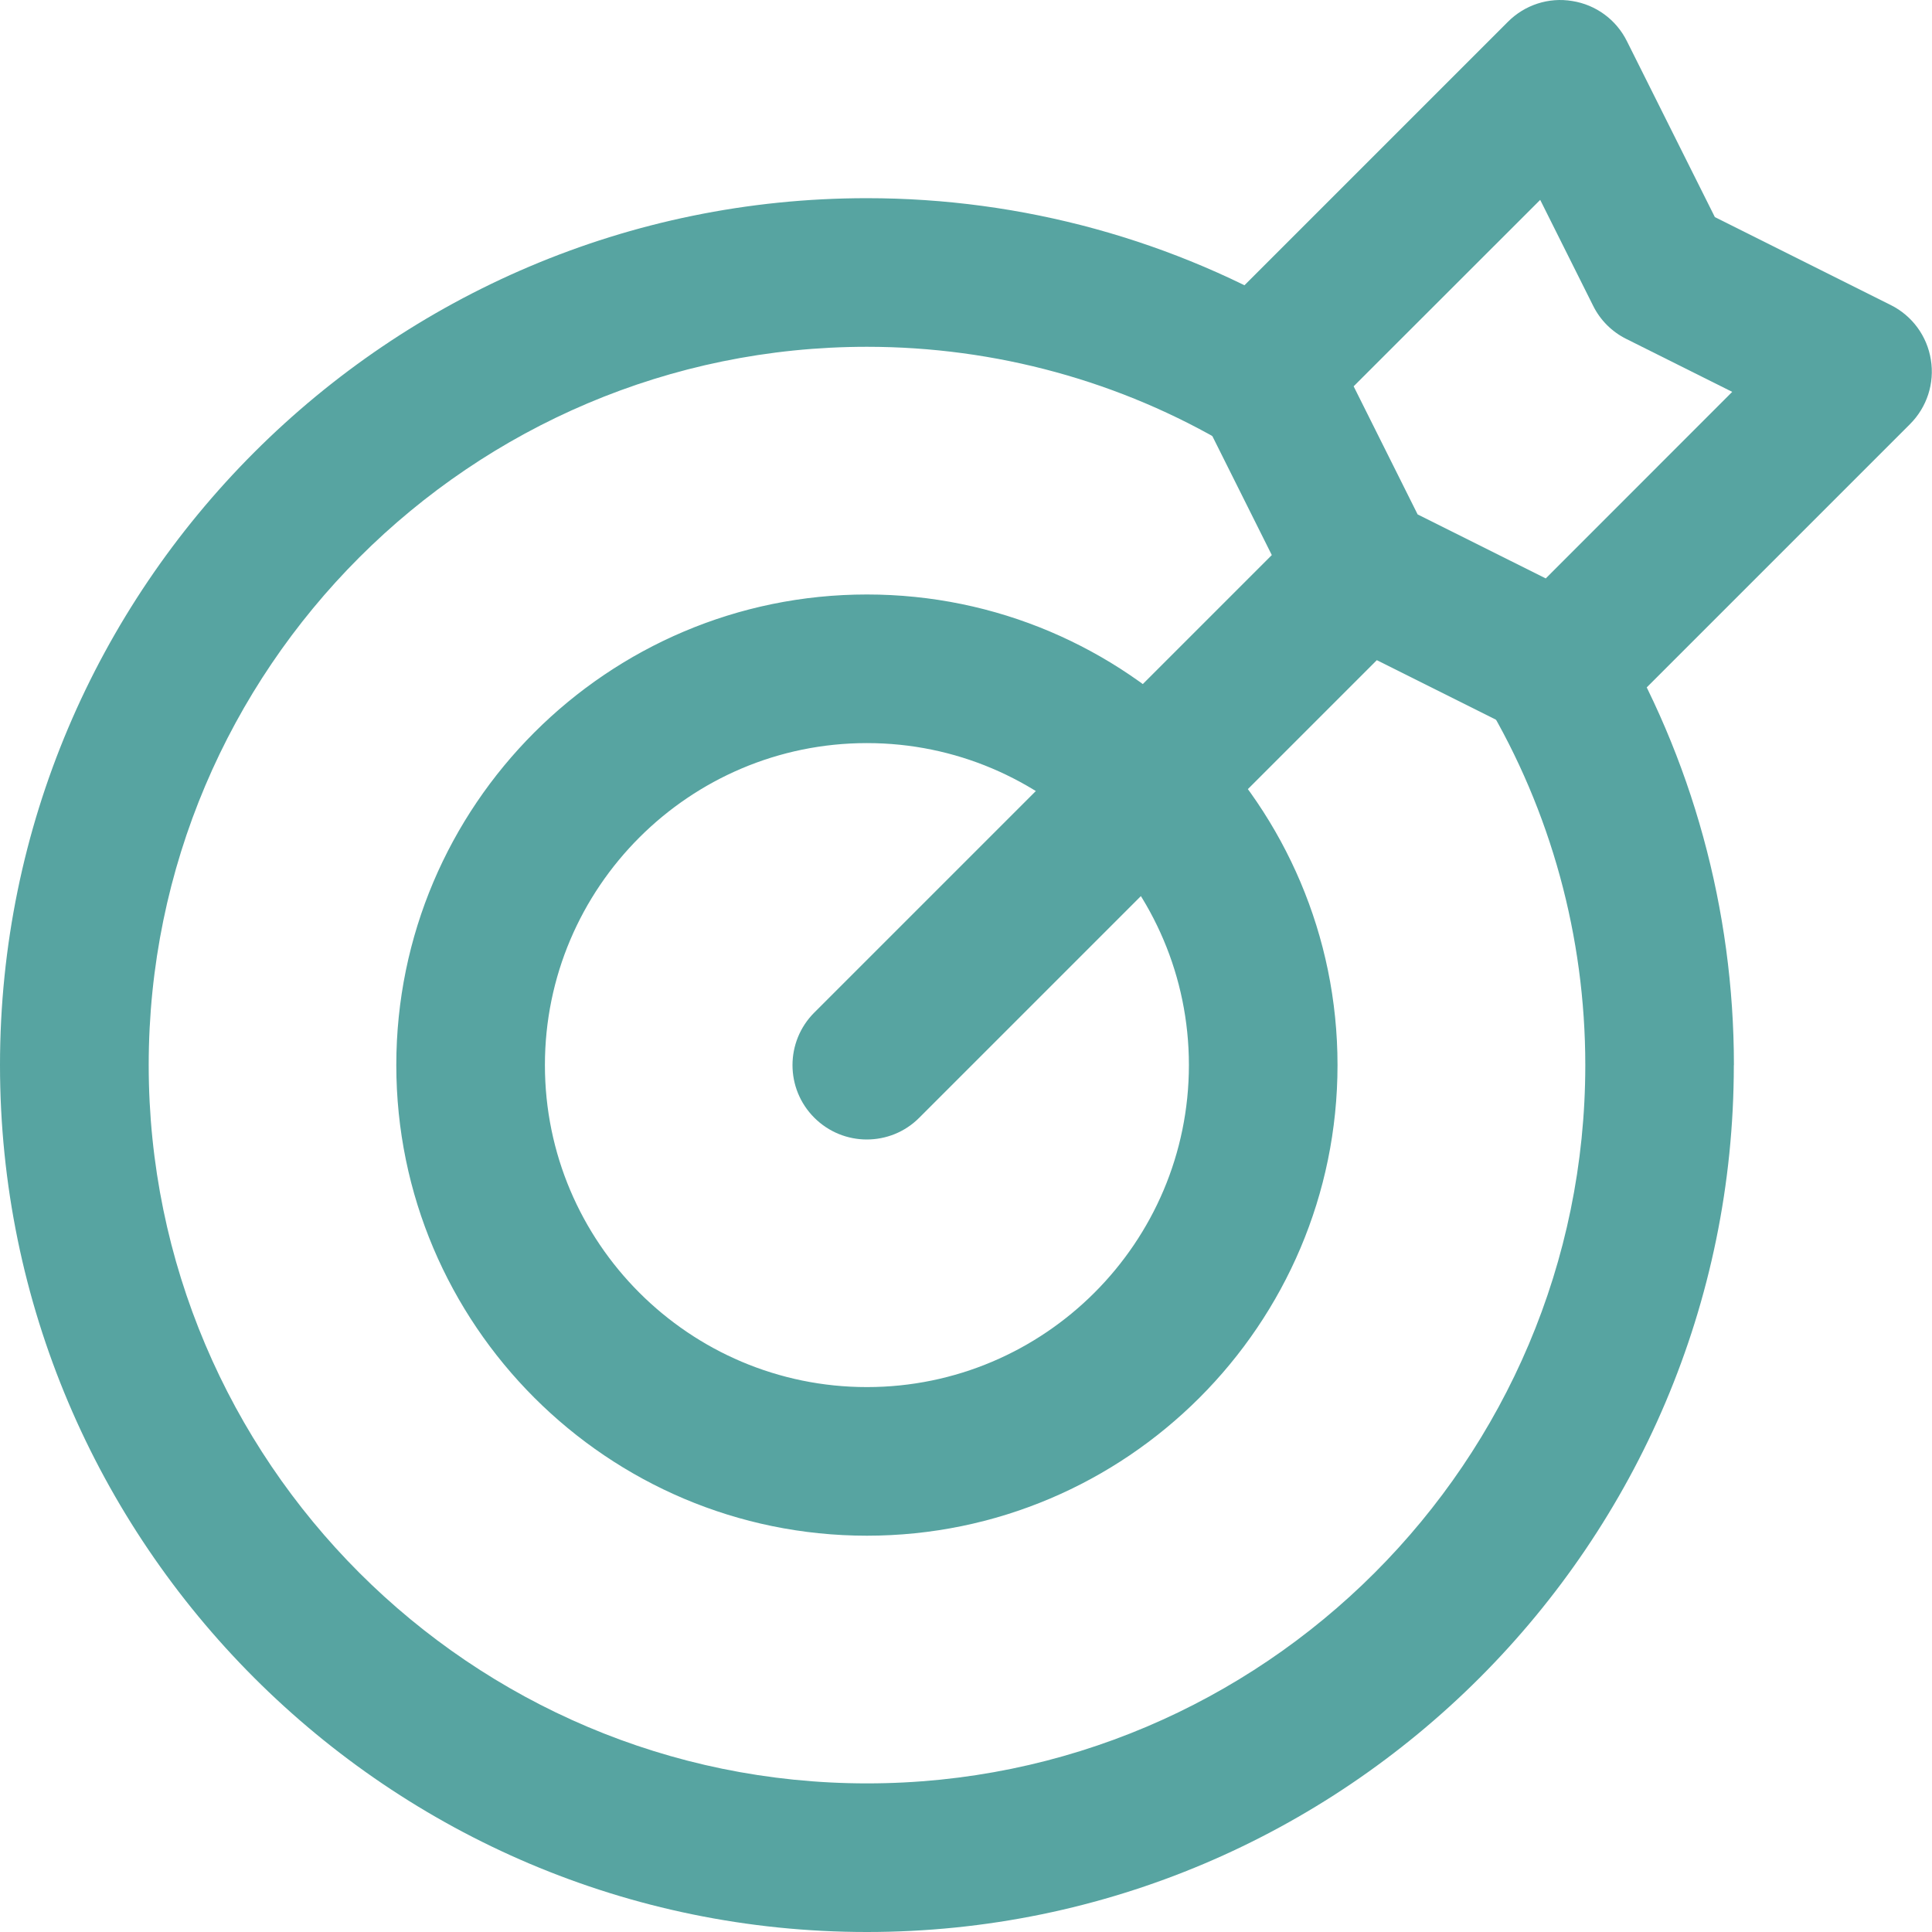
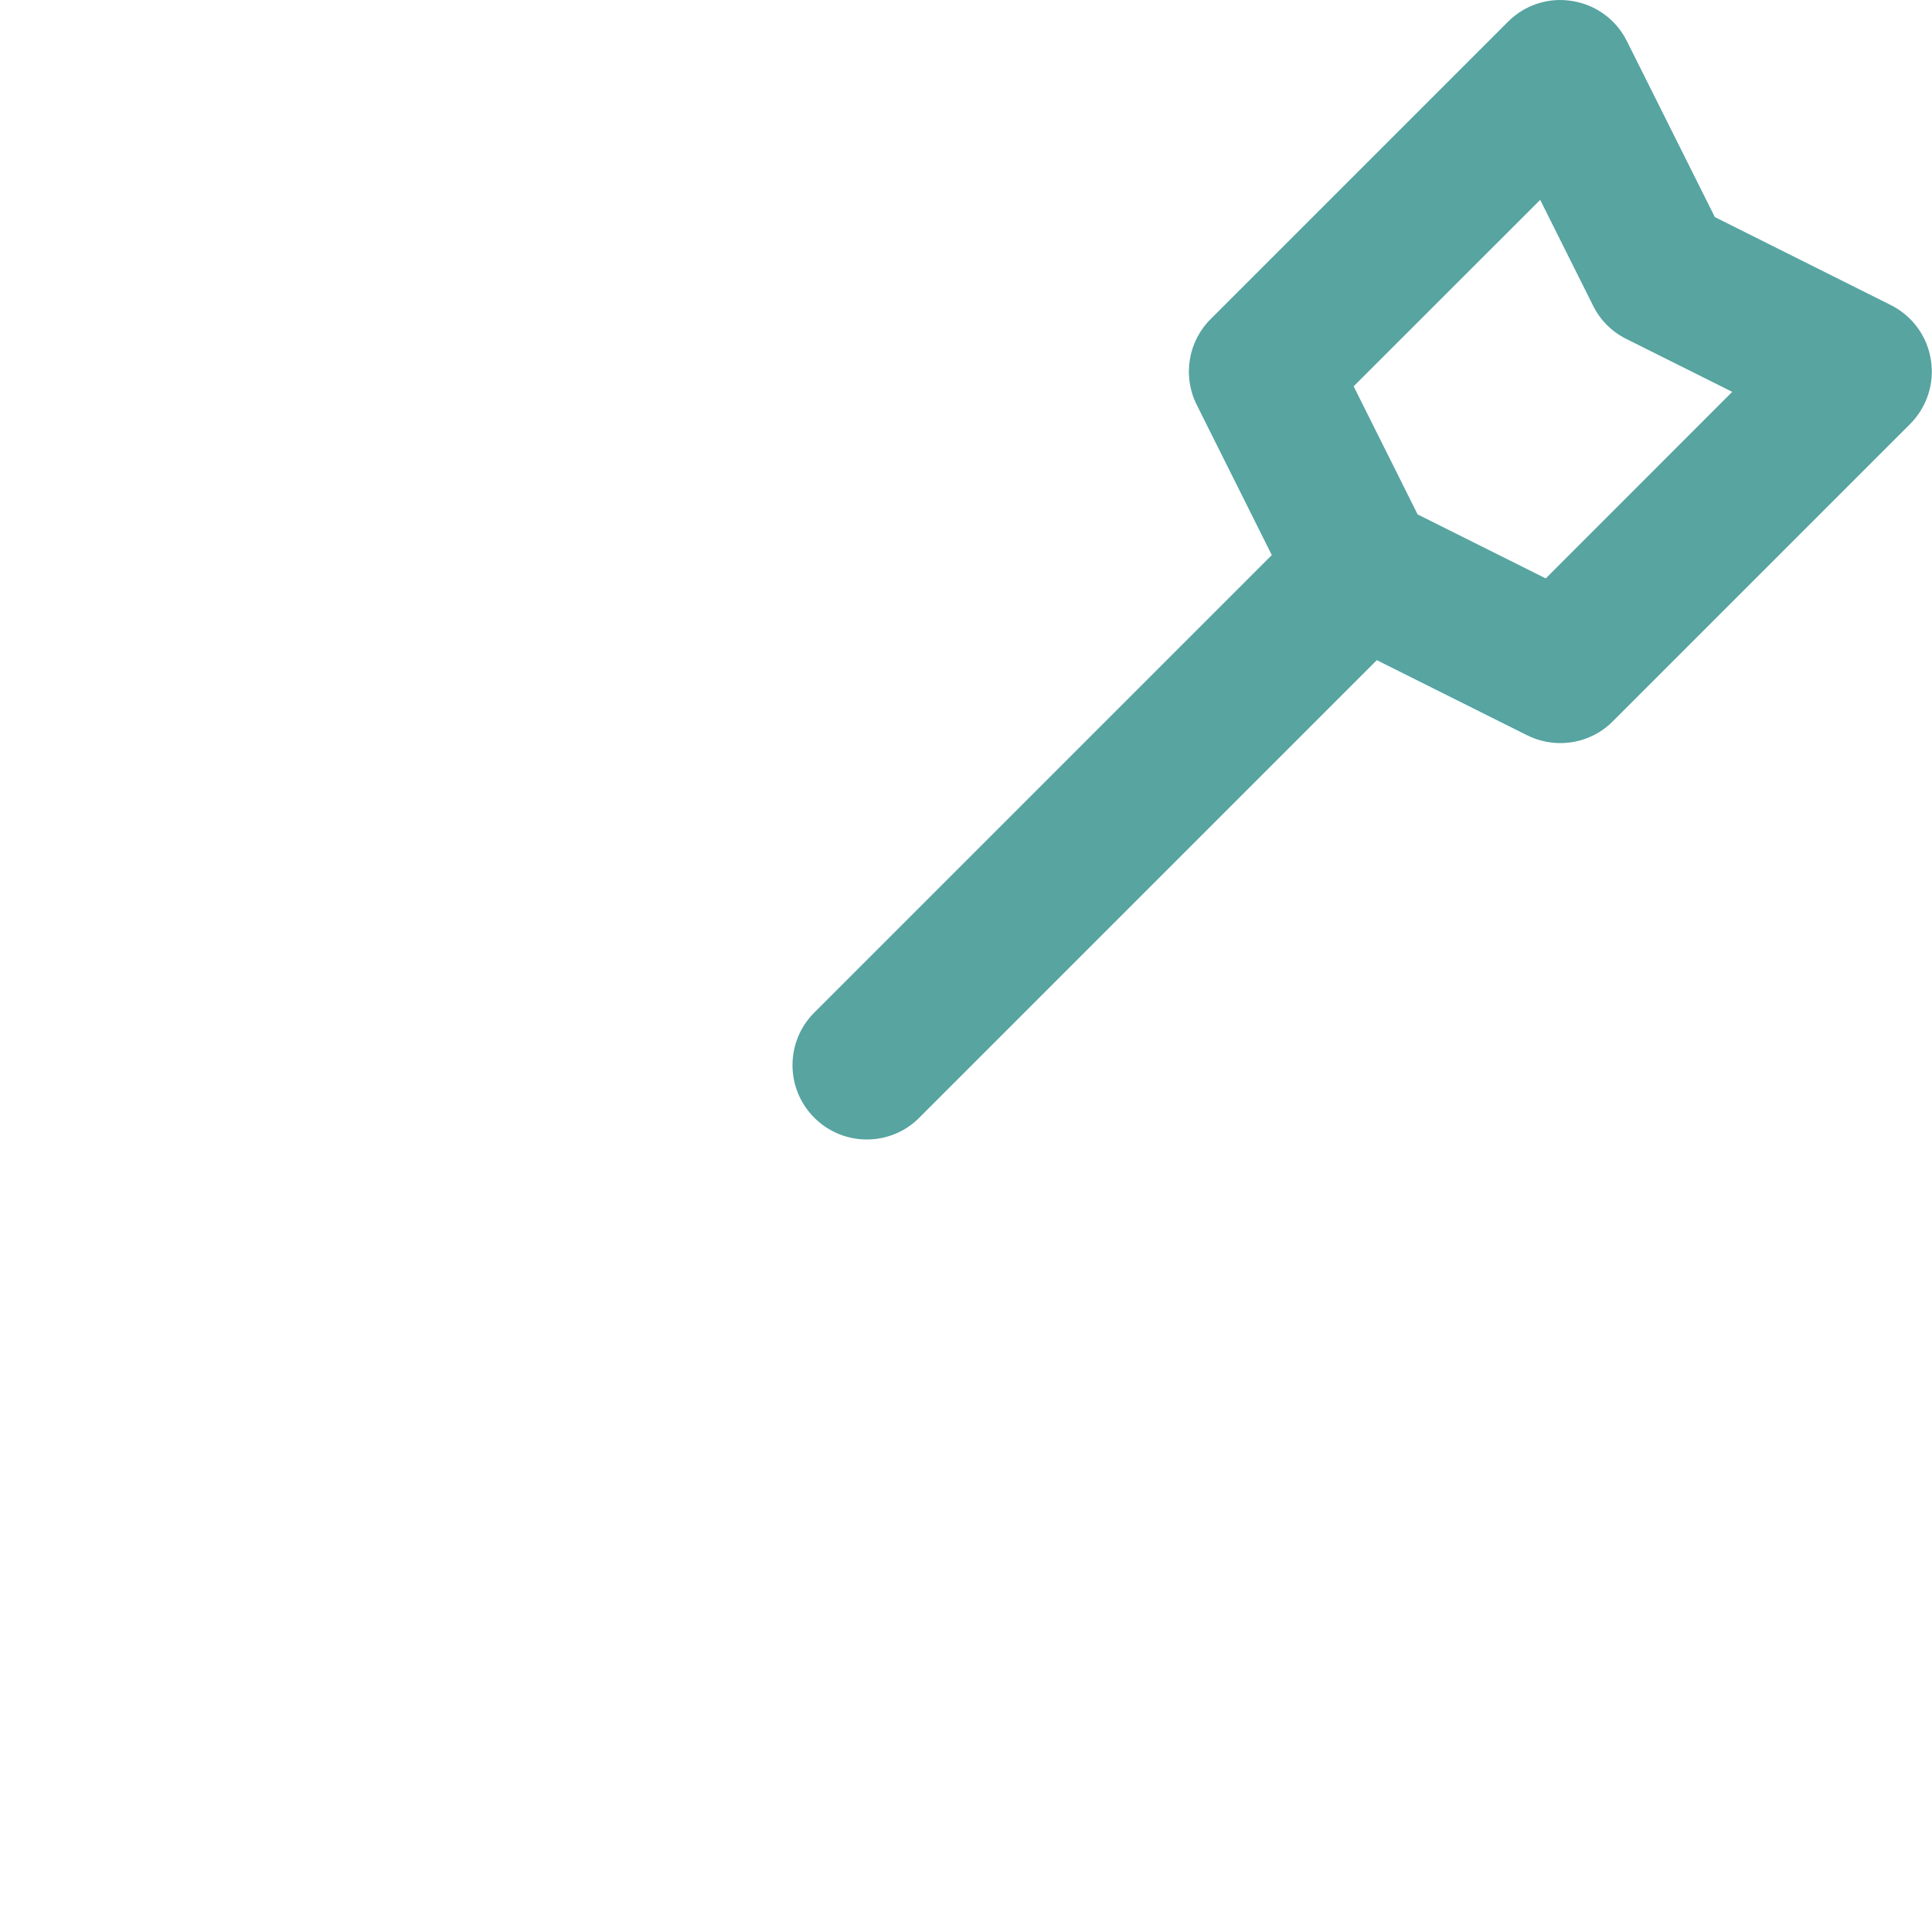
<svg xmlns="http://www.w3.org/2000/svg" width="64" height="64" viewBox="0 0 64 64" fill="none">
-   <path d="M28.718 19.693C20.122 19.693 13.128 26.687 13.128 35.282C13.128 43.878 20.122 50.872 28.718 50.872C37.313 50.872 44.307 43.878 44.307 35.282C44.307 26.687 37.313 19.693 28.718 19.693ZM28.718 45.949C22.836 45.949 18.051 41.164 18.051 35.282C18.051 29.401 22.836 24.616 28.718 24.616C34.599 24.616 39.384 29.401 39.384 35.282C39.384 41.164 34.599 45.949 28.718 45.949ZM57.435 35.282C57.435 51.118 44.553 64 28.718 64C12.882 64 0 51.118 0 35.282C0 19.447 12.882 6.565 28.718 6.565C33.861 6.565 38.895 7.947 43.273 10.559C44.438 11.255 44.822 12.764 44.123 13.933C43.431 15.095 41.924 15.485 40.749 14.783C37.136 12.63 32.978 11.488 28.721 11.488C15.599 11.488 4.926 22.161 4.926 35.282C4.926 48.404 15.599 59.077 28.721 59.077C41.842 59.077 52.515 48.404 52.515 35.282C52.515 31.026 51.373 26.867 49.22 23.254C48.521 22.085 48.902 20.576 50.07 19.88C51.249 19.181 52.752 19.565 53.444 20.73C56.057 25.108 57.438 30.14 57.438 35.286L57.435 35.282Z" fill="#57A4A1" />
-   <path d="M62.636 10.106L56.807 7.192L53.893 1.363C53.541 0.654 52.869 0.158 52.084 0.034C51.303 -0.098 50.509 0.162 49.951 0.723L40.105 10.569C39.353 11.32 39.17 12.463 39.642 13.408L42.13 18.387L26.974 33.543C26.012 34.505 26.012 36.063 26.974 37.025C27.453 37.504 28.083 37.747 28.713 37.747C29.343 37.747 29.973 37.508 30.453 37.025L45.609 21.869L50.588 24.357C50.936 24.53 51.313 24.616 51.687 24.616C52.324 24.616 52.957 24.37 53.427 23.894L63.273 14.048C63.834 13.486 64.09 12.695 63.962 11.914C63.837 11.133 63.345 10.46 62.636 10.106ZM51.205 19.161L46.961 17.041L44.841 12.797L51.021 6.621L52.773 10.126C53.01 10.605 53.397 10.992 53.876 11.229L57.382 12.981L51.205 19.161Z" fill="#57A4A1" />
+   <path d="M62.636 10.106L56.807 7.192L53.893 1.363C53.541 0.654 52.869 0.158 52.084 0.034C51.303 -0.098 50.509 0.162 49.951 0.723L40.105 10.569C39.353 11.32 39.17 12.463 39.642 13.408L42.13 18.387L26.974 33.543C26.012 34.505 26.012 36.063 26.974 37.025C27.453 37.504 28.083 37.747 28.713 37.747C29.343 37.747 29.973 37.508 30.453 37.025L45.609 21.869L50.588 24.357C50.936 24.53 51.313 24.616 51.687 24.616C52.324 24.616 52.957 24.37 53.427 23.894L63.273 14.048C63.834 13.486 64.09 12.695 63.962 11.914C63.837 11.133 63.345 10.46 62.636 10.106ZM51.205 19.161L46.961 17.041L44.841 12.797L51.021 6.621L52.773 10.126C53.01 10.605 53.397 10.992 53.876 11.229L57.382 12.981Z" fill="#57A4A1" />
</svg>